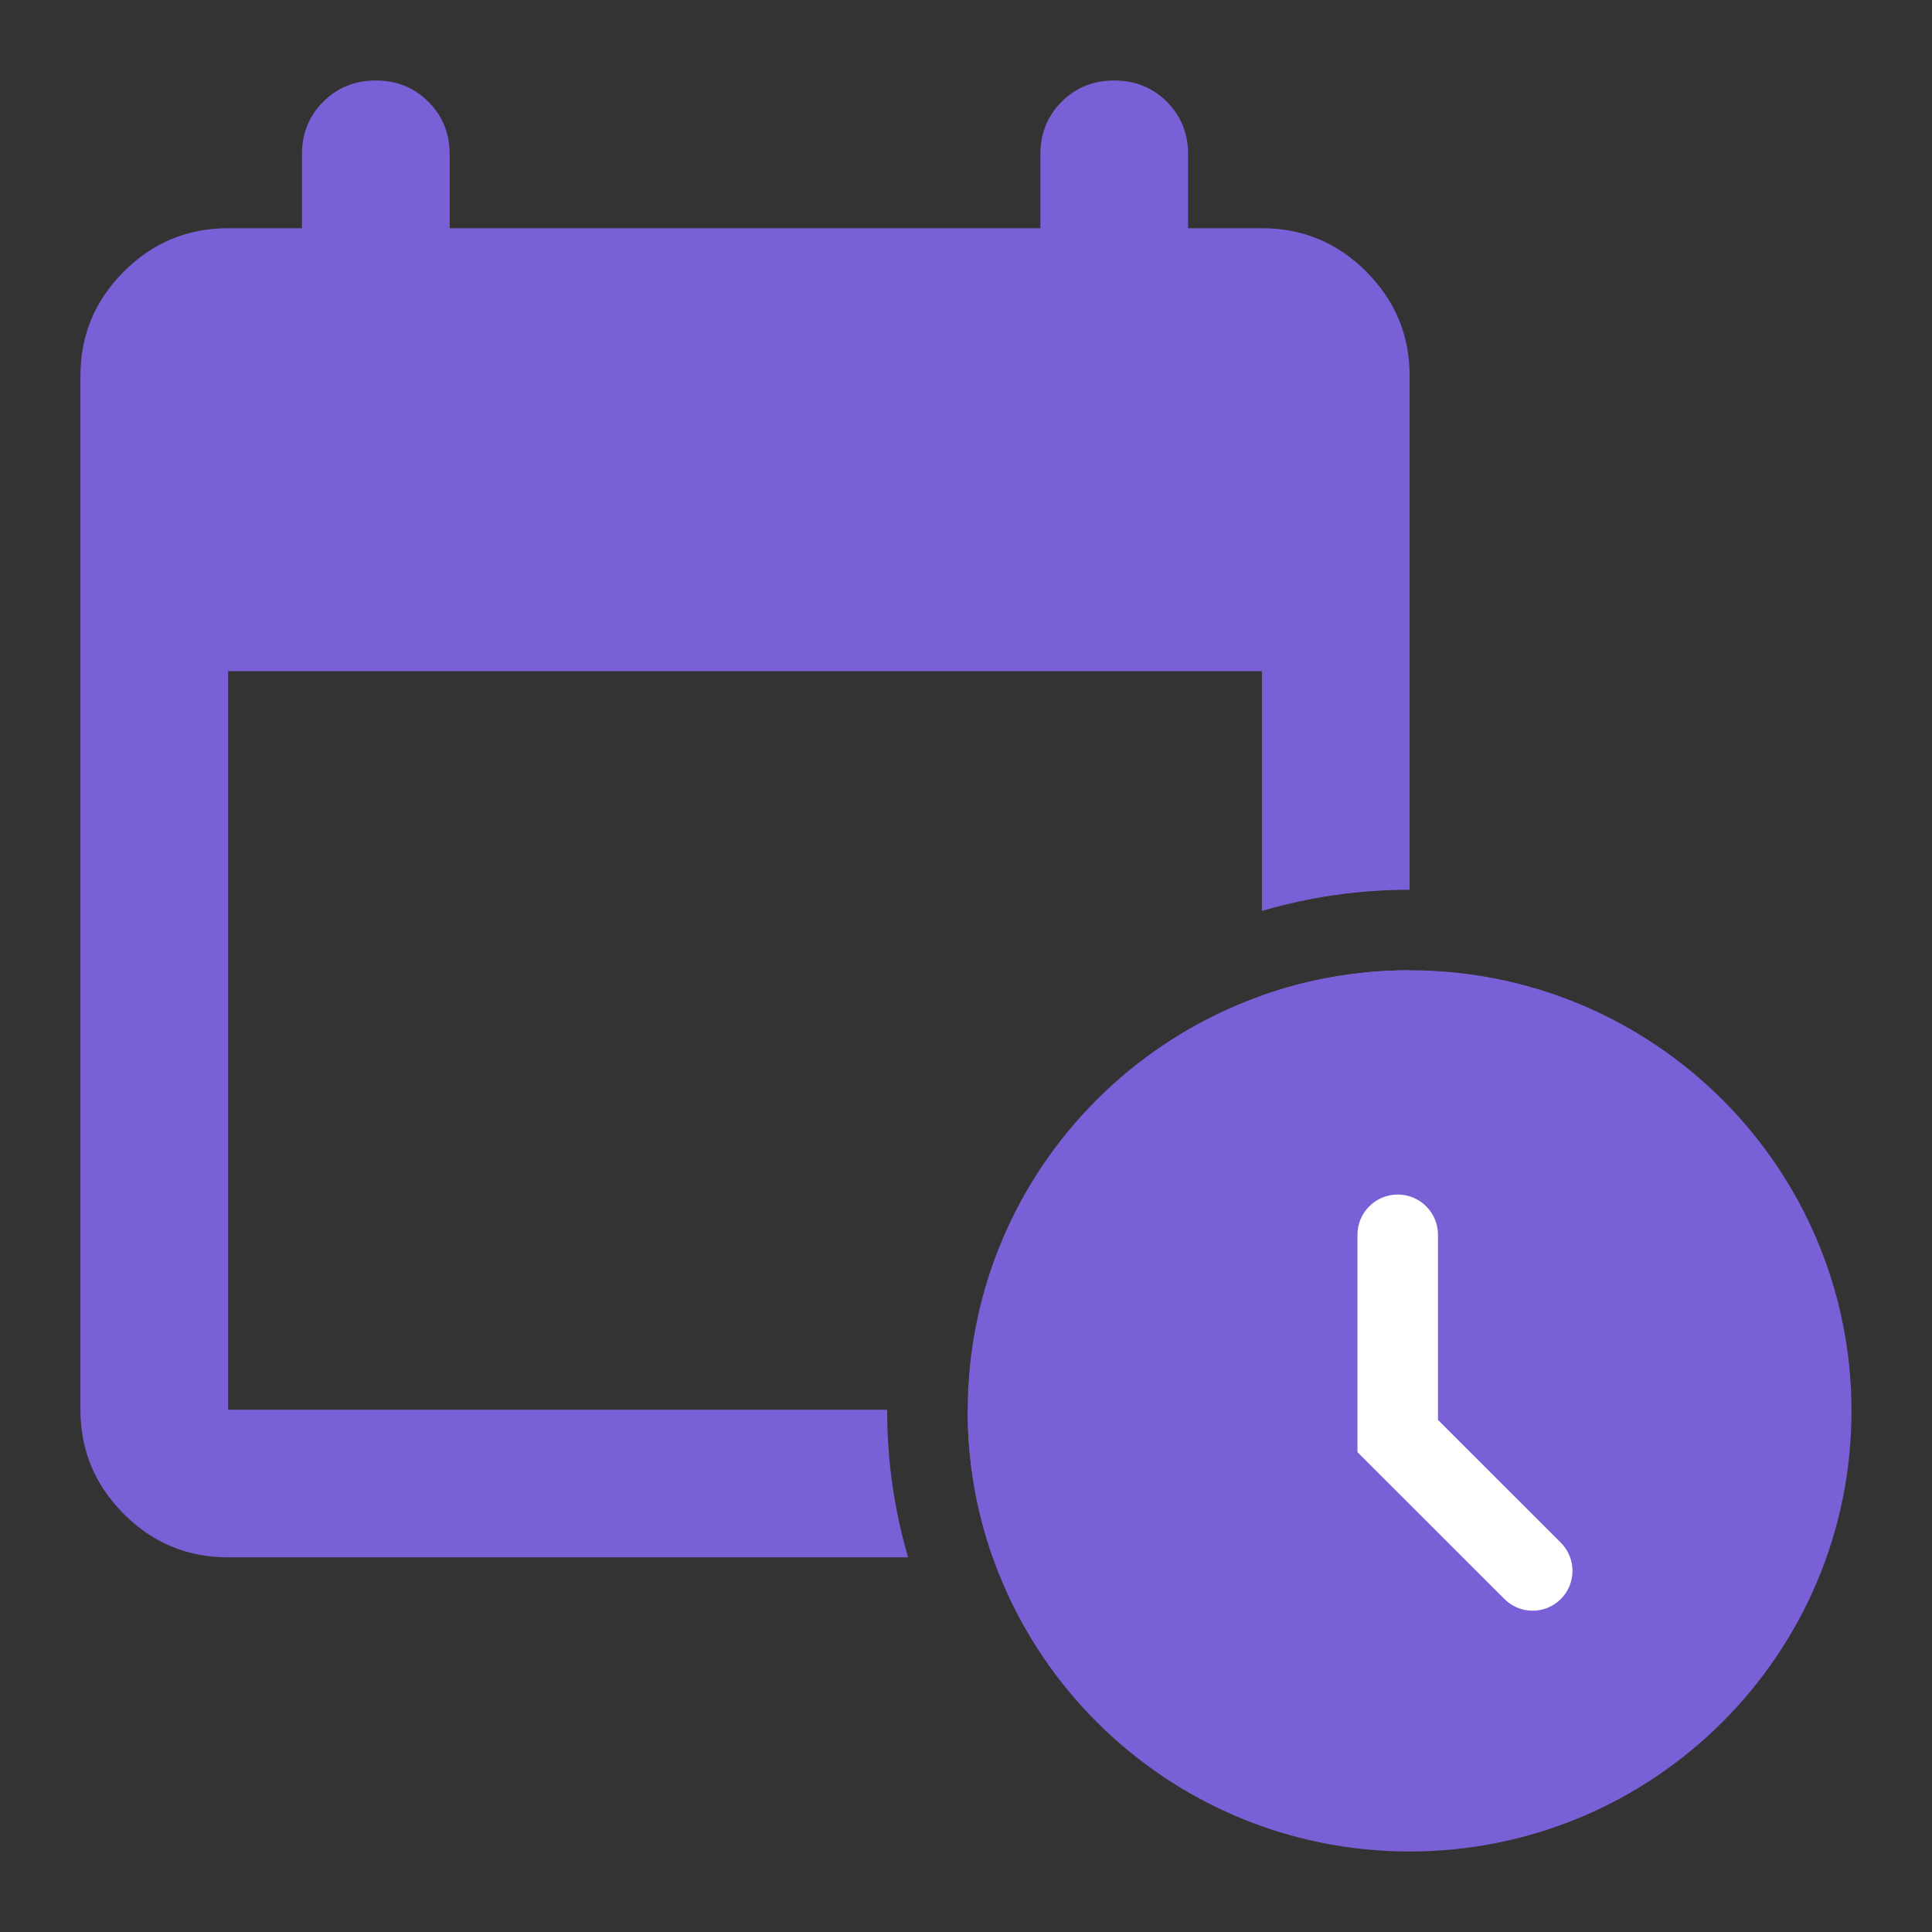
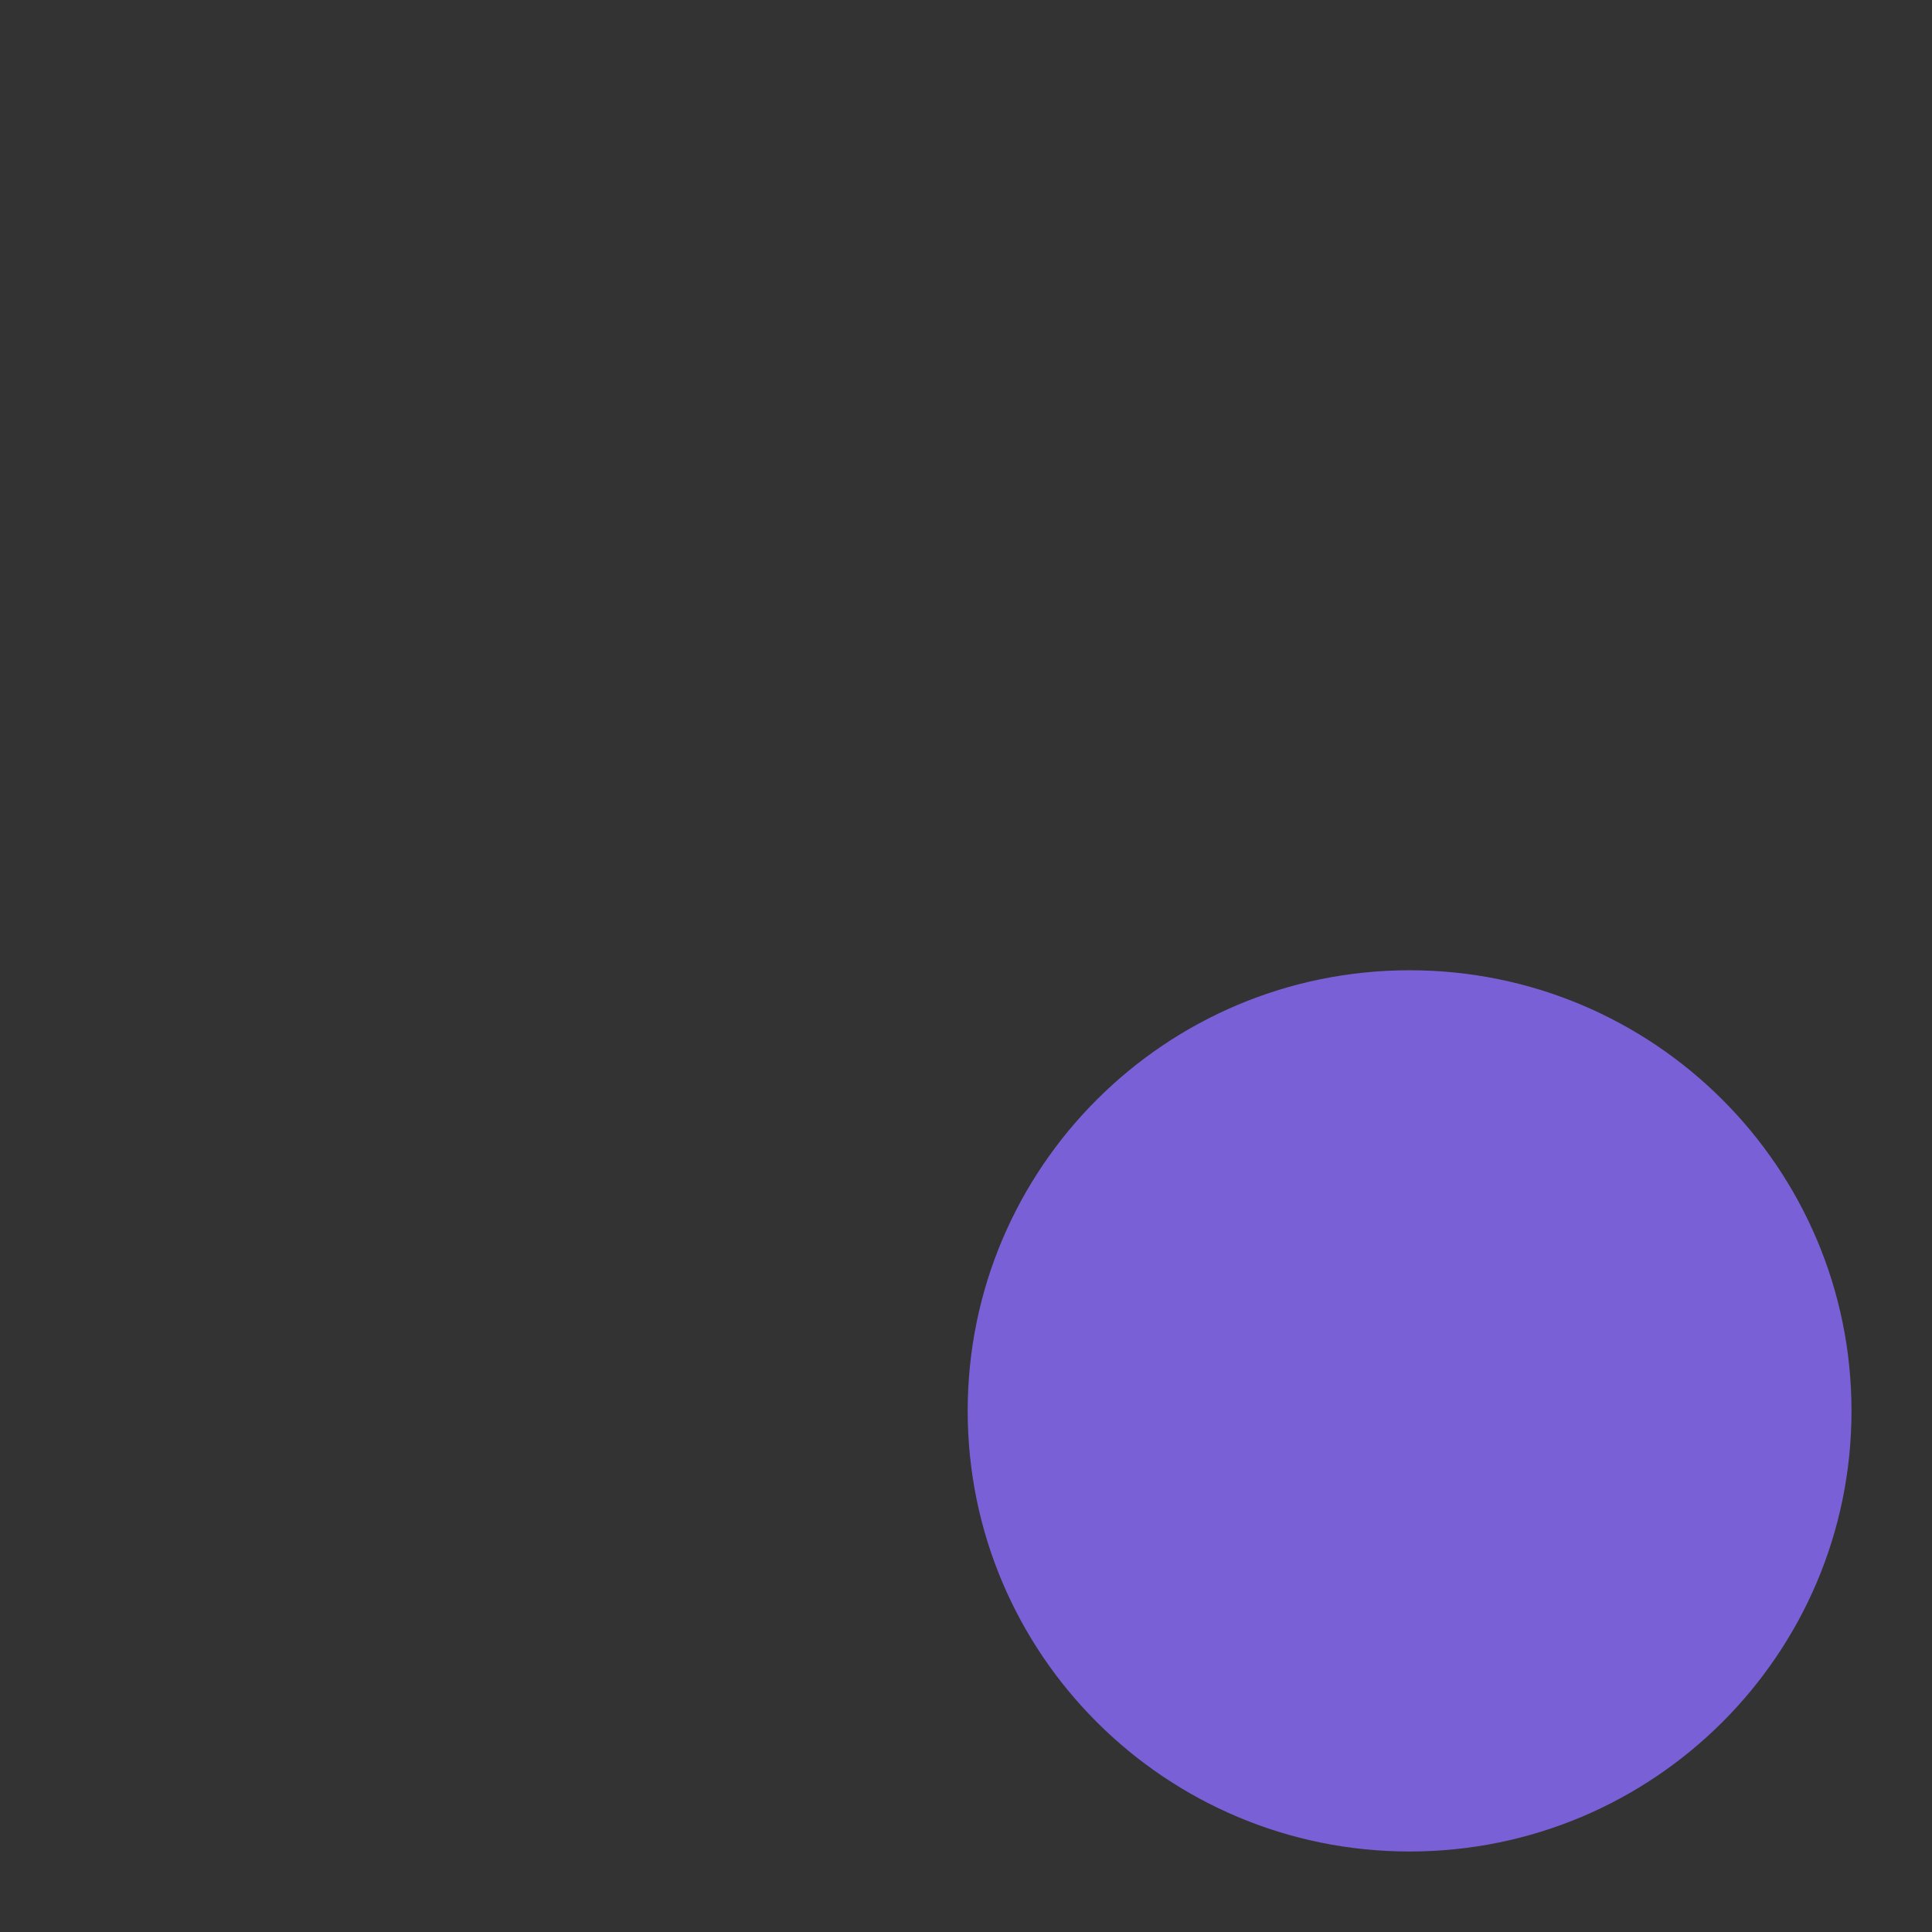
<svg xmlns="http://www.w3.org/2000/svg" width="24" height="24" viewBox="0 0 24 24" fill="none">
  <rect x="0" y="0" width="24" height="24" fill="#333333" stroke="none" />
  <path d="M17.863 17.639L19.389 19.164C19.582 19.357 19.582 19.671 19.389 19.864C19.195 20.057 18.882 20.057 18.689 19.864L16.863 18.039V15.339C16.863 15.063 17.087 14.839 17.363 14.839C17.64 14.839 17.863 15.063 17.863 15.339V17.639Z" fill="white" />
-   <path fill-rule="evenodd" clip-rule="evenodd" d="M2.834 19.346C2.329 19.346 1.897 19.167 1.538 18.807C1.179 18.448 0.999 18.016 0.999 17.512V4.669C0.999 4.165 1.179 3.733 1.538 3.374C1.897 3.014 2.329 2.835 2.834 2.835H3.751V1.917C3.751 1.657 3.839 1.44 4.015 1.264C4.191 1.088 4.408 1 4.668 1C4.928 1 5.146 1.088 5.322 1.264C5.498 1.44 5.586 1.657 5.586 1.917V2.835H12.924V1.917C12.924 1.657 13.012 1.44 13.188 1.264C13.364 1.088 13.582 1 13.841 1C14.101 1 14.319 1.088 14.495 1.264C14.671 1.44 14.759 1.657 14.759 1.917V2.835H15.676C16.181 2.835 16.613 3.014 16.972 3.374C17.331 3.733 17.511 4.165 17.511 4.669V11.053C17.511 11.053 17.511 11.053 17.511 11.053C16.874 11.053 16.258 11.145 15.676 11.316V8.338H2.834V17.512H11.021C11.021 17.517 11.021 17.522 11.021 17.527C11.021 18.159 11.112 18.769 11.281 19.346H2.834ZM17.511 12.053V17.512C17.511 18.016 17.331 18.448 16.972 18.807C16.613 19.167 16.181 19.346 15.676 19.346H12.332C12.131 18.777 12.021 18.165 12.021 17.527C12.021 17.522 12.021 17.517 12.021 17.512H15.676V12.366C16.25 12.164 16.867 12.053 17.511 12.053C17.511 12.053 17.511 12.053 17.511 12.053Z" fill="#7A60D6" />
  <path d="M23 17.527C23 20.549 20.542 23 17.511 23C14.479 23 12.021 20.549 12.021 17.527C12.021 14.504 14.479 12.053 17.511 12.053C20.542 12.053 23 14.504 23 17.527Z" fill="#7A60D6" />
-   <path d="M17.863 17.639L19.389 19.164C19.582 19.357 19.582 19.671 19.389 19.864C19.195 20.057 18.882 20.057 18.689 19.864L16.863 18.039V15.339C16.863 15.063 17.087 14.839 17.363 14.839C17.64 14.839 17.863 15.063 17.863 15.339V17.639Z" fill="white" />
</svg>